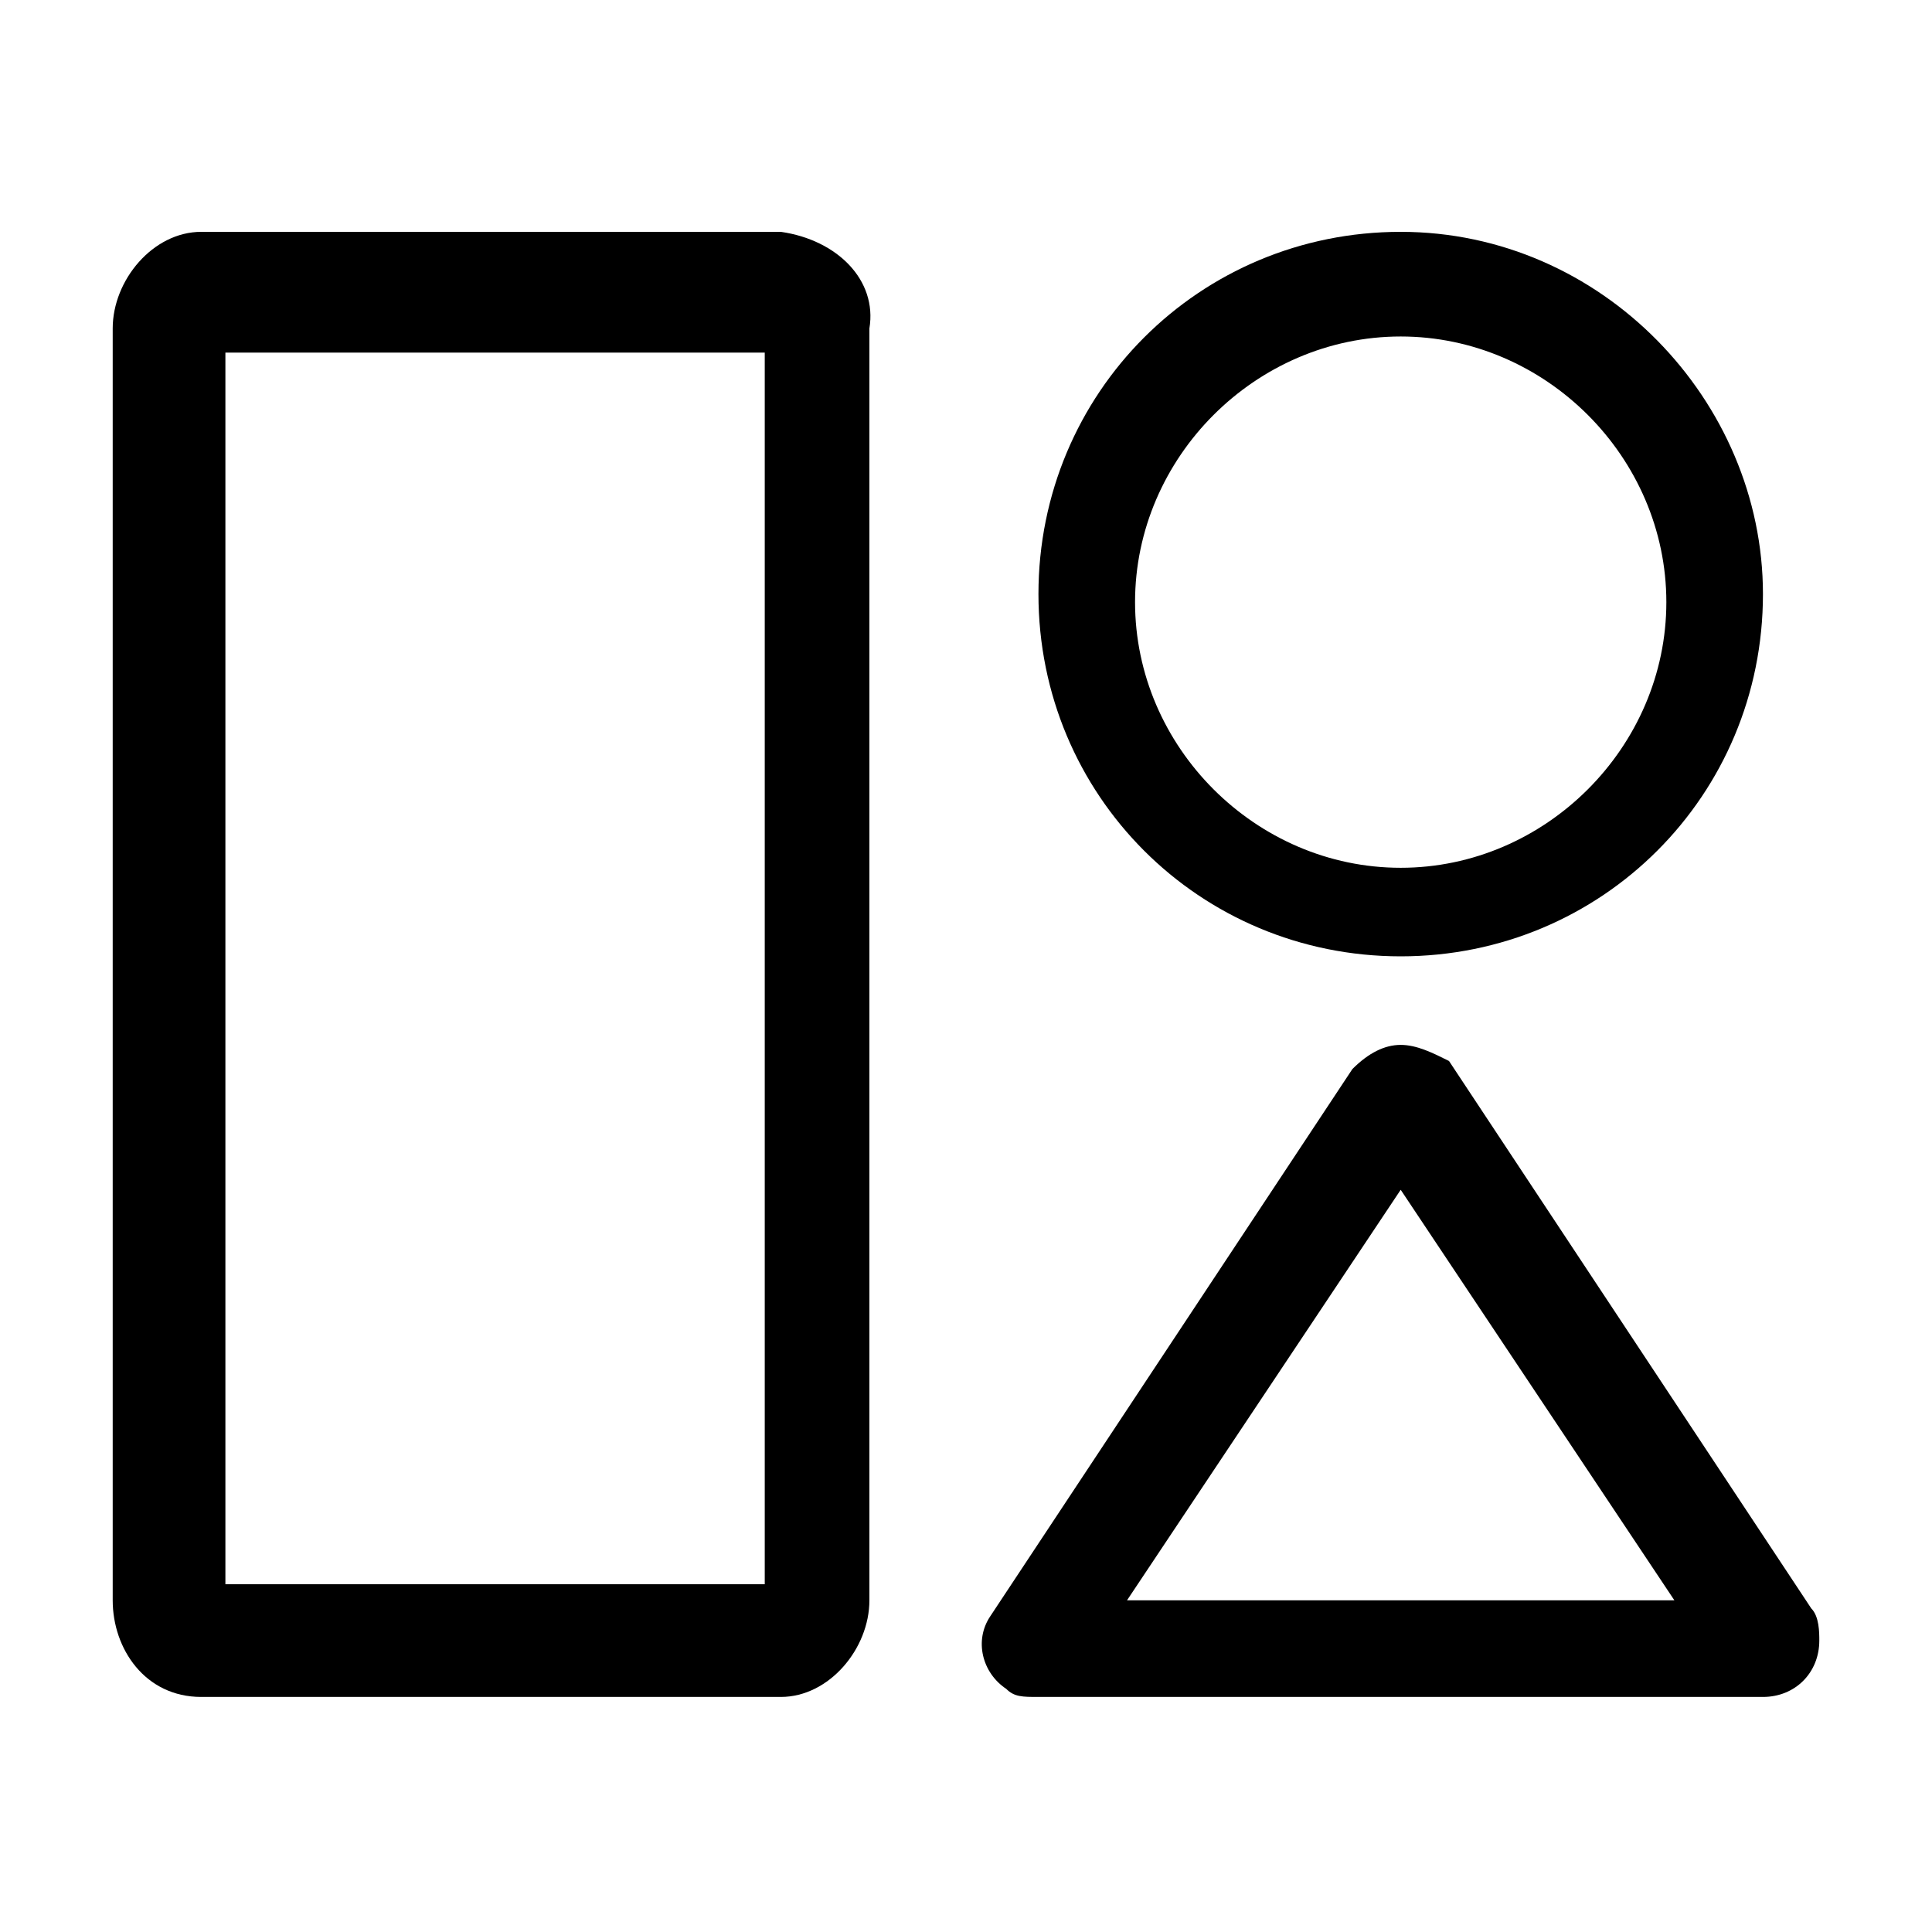
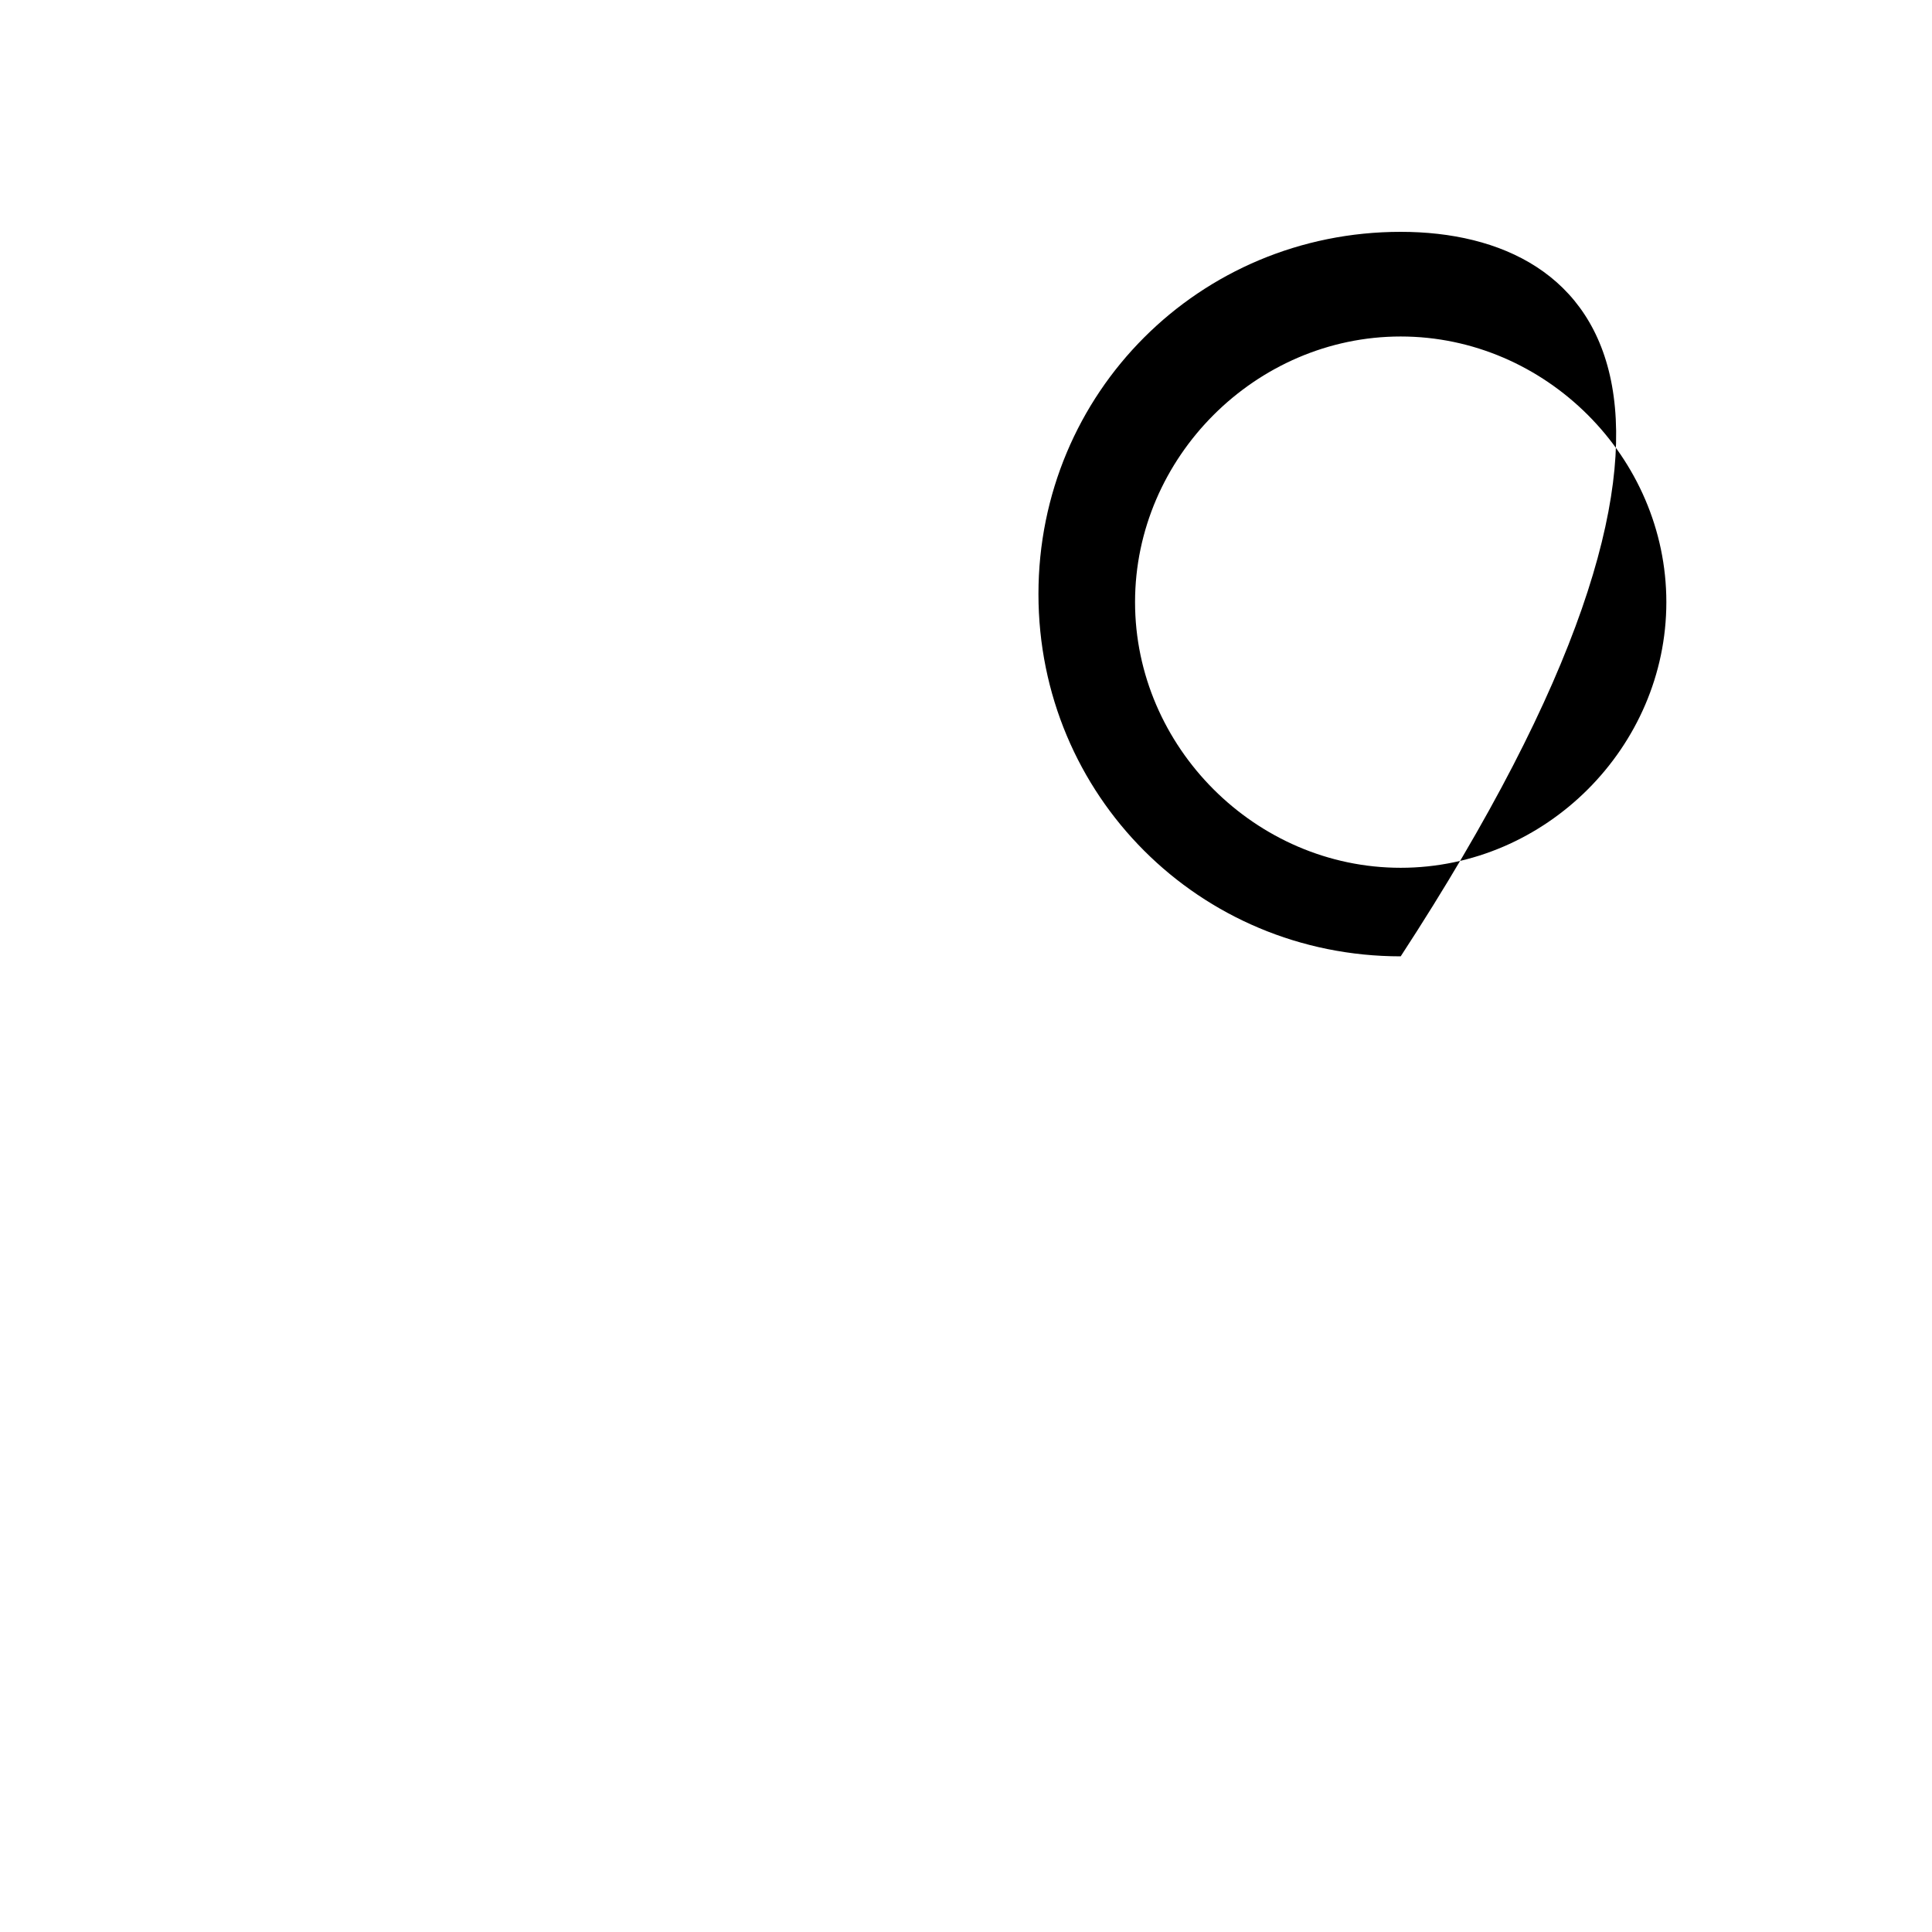
<svg xmlns="http://www.w3.org/2000/svg" version="1.1" id="レイヤー_1" x="0px" y="0px" viewBox="0 0 24 24" style="enable-background:new 0 0 24 24;" xml:space="preserve">
  <g id="グループ_81" transform="translate(-952 -894.02)">
-     <path id="パス_103" d="M969.4,898.2c1.8,0,3.3,1.5,3.3,3.3s-1.5,3.3-3.3,3.3s-3.3-1.5-3.3-3.3l0,0   C966.1,899.7,967.6,898.2,969.4,898.2 M969.4,896.9c-2.5,0-4.5,2-4.5,4.5s2,4.5,4.5,4.5s4.5-2,4.5-4.5l0,0   C973.9,899,971.9,896.9,969.4,896.9" />
-     <path id="パス_104" d="M961.5,913.7h-6.7v-15.3h6.7V913.7z M961.7,896.9h-7.2c-0.6,0-1.1,0.6-1.1,1.2v15.8c0,0.6,0.4,1.2,1.1,1.2   h7.2c0.6,0,1.1-0.6,1.1-1.2v-15.8C962.9,897.5,962.4,897,961.7,896.9" />
-     <path id="パス_105" d="M969.4,908.8l3.4,5.1H966L969.4,908.8z M969.4,907c-0.2,0-0.4,0.1-0.6,0.3l-4.5,6.8   c-0.2,0.3-0.1,0.7,0.2,0.9c0.1,0.1,0.2,0.1,0.4,0.1h9c0.4,0,0.7-0.3,0.7-0.7c0-0.1,0-0.3-0.1-0.4l-4.5-6.8   C969.8,907.1,969.6,907,969.4,907" />
+     <path id="パス_103" d="M969.4,898.2c1.8,0,3.3,1.5,3.3,3.3s-1.5,3.3-3.3,3.3s-3.3-1.5-3.3-3.3l0,0   C966.1,899.7,967.6,898.2,969.4,898.2 M969.4,896.9c-2.5,0-4.5,2-4.5,4.5s2,4.5,4.5,4.5l0,0   C973.9,899,971.9,896.9,969.4,896.9" />
  </g>
</svg>